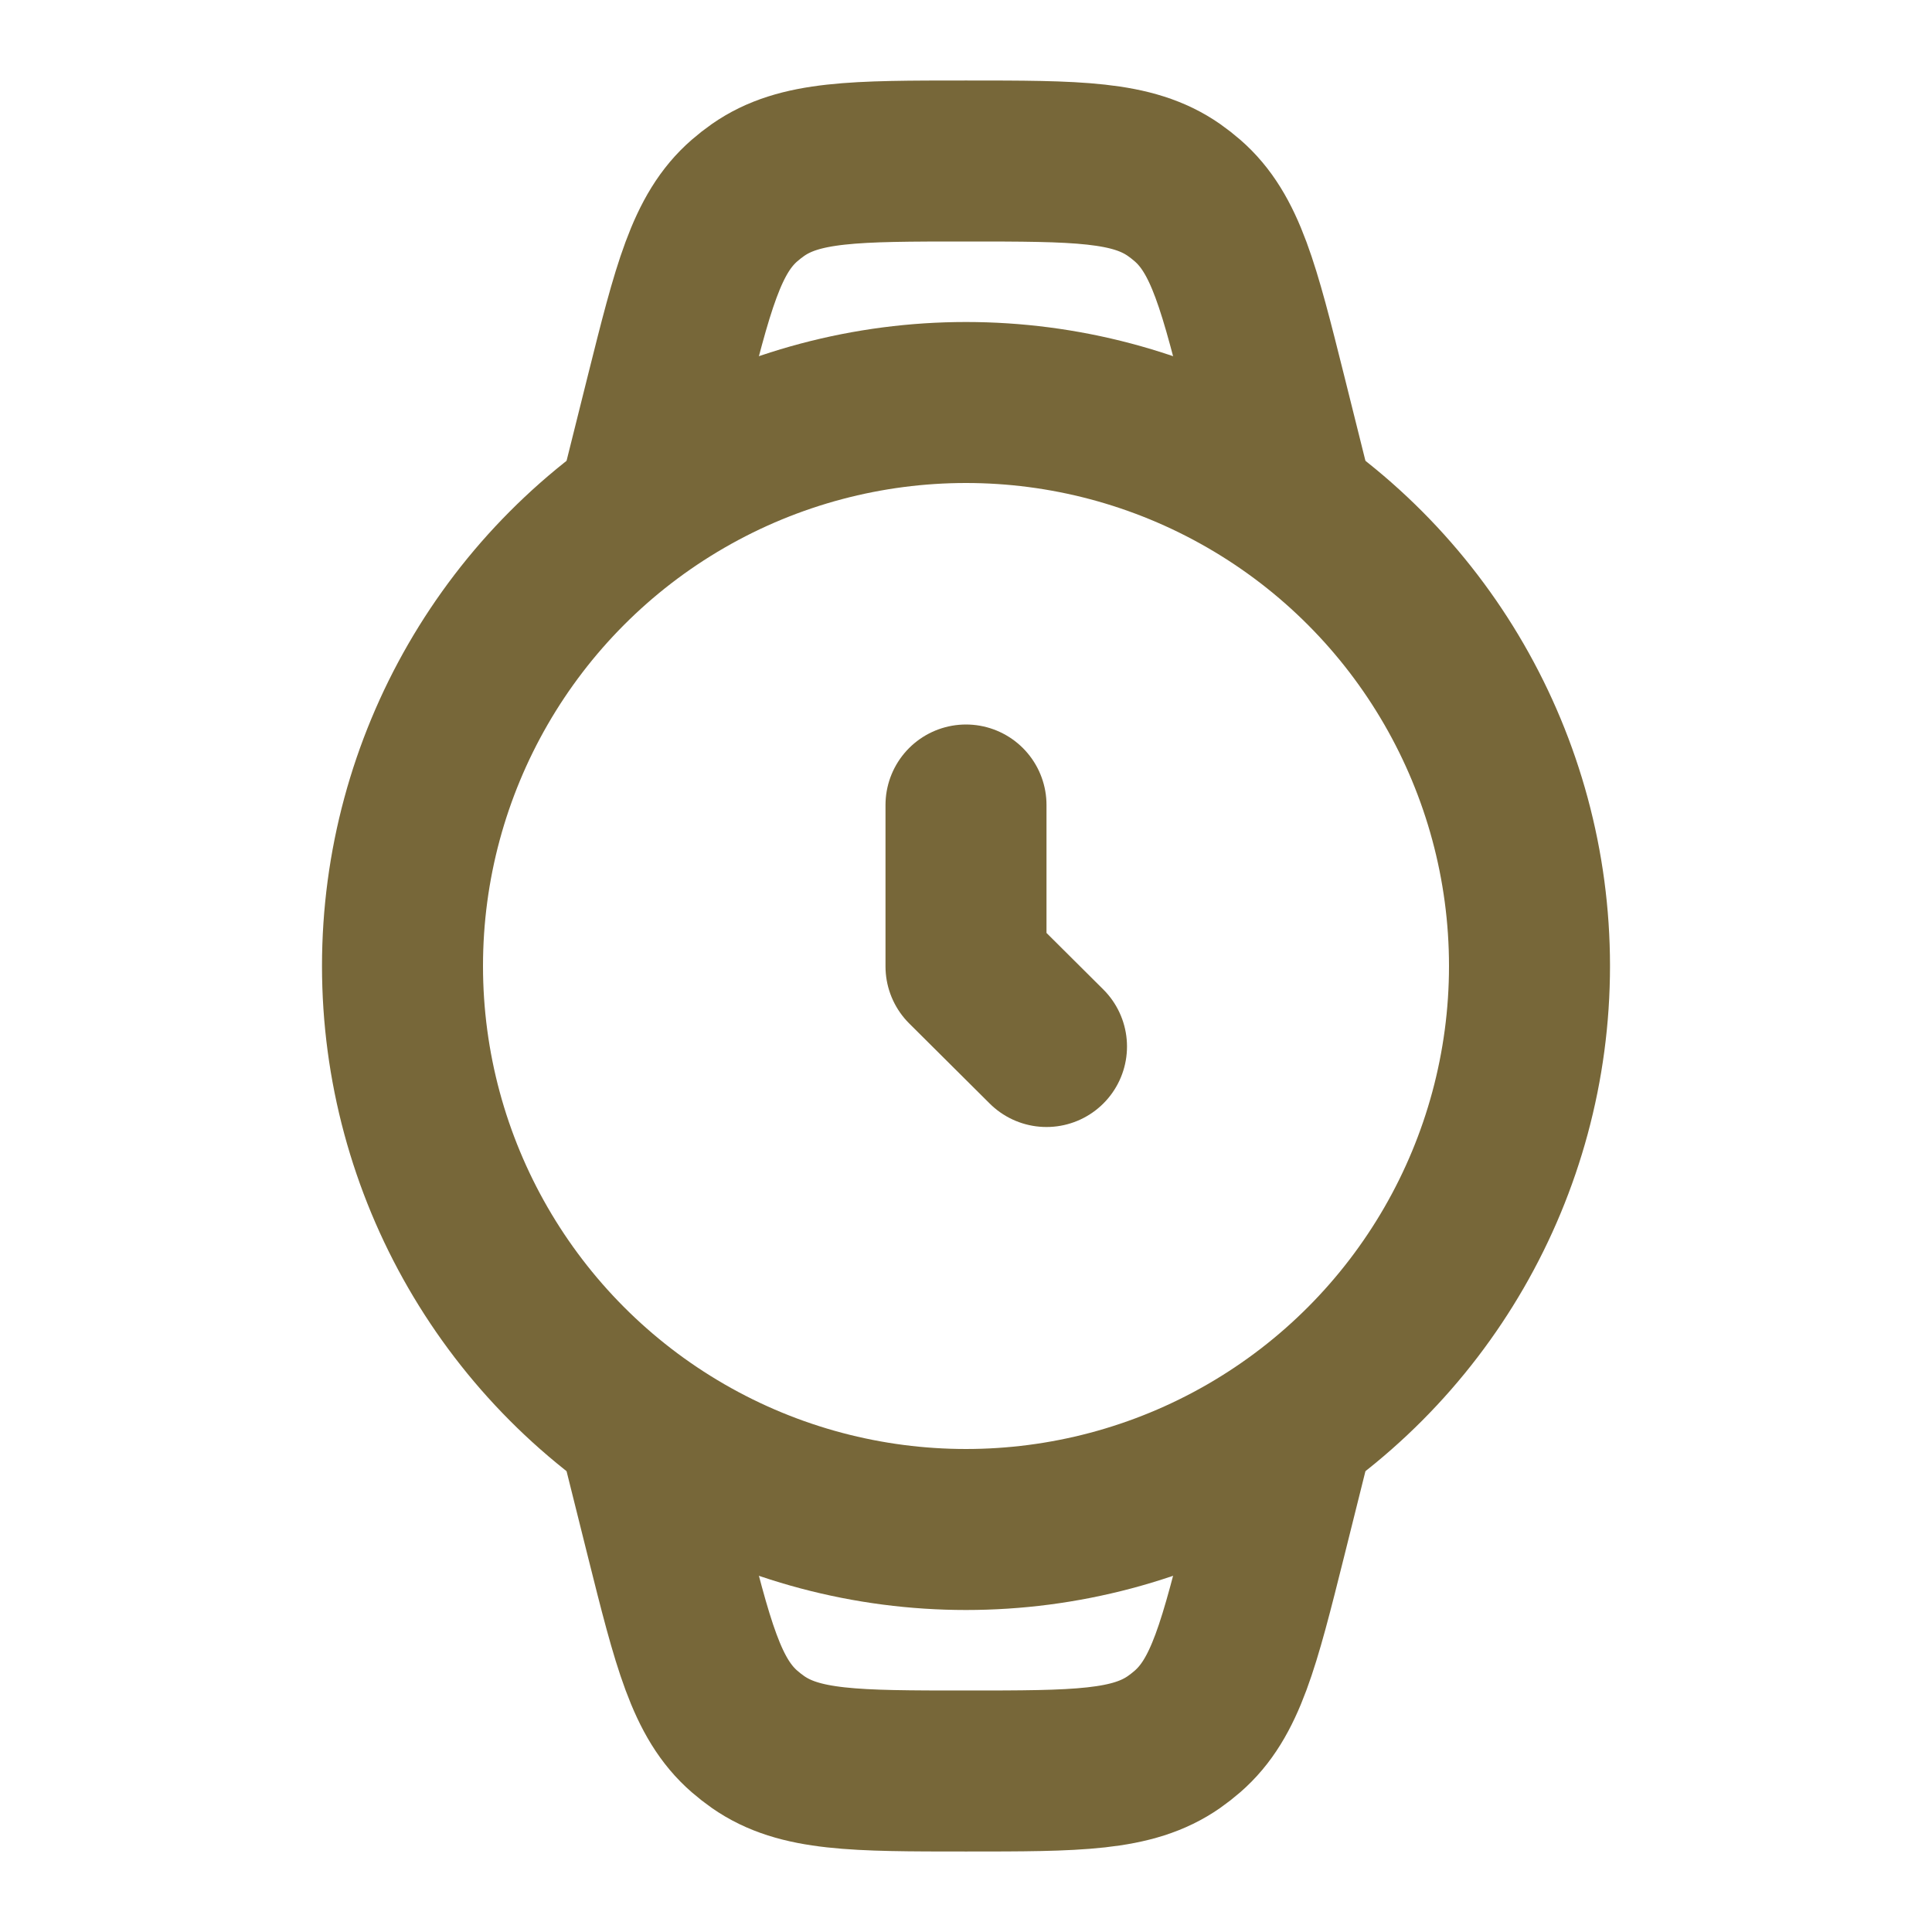
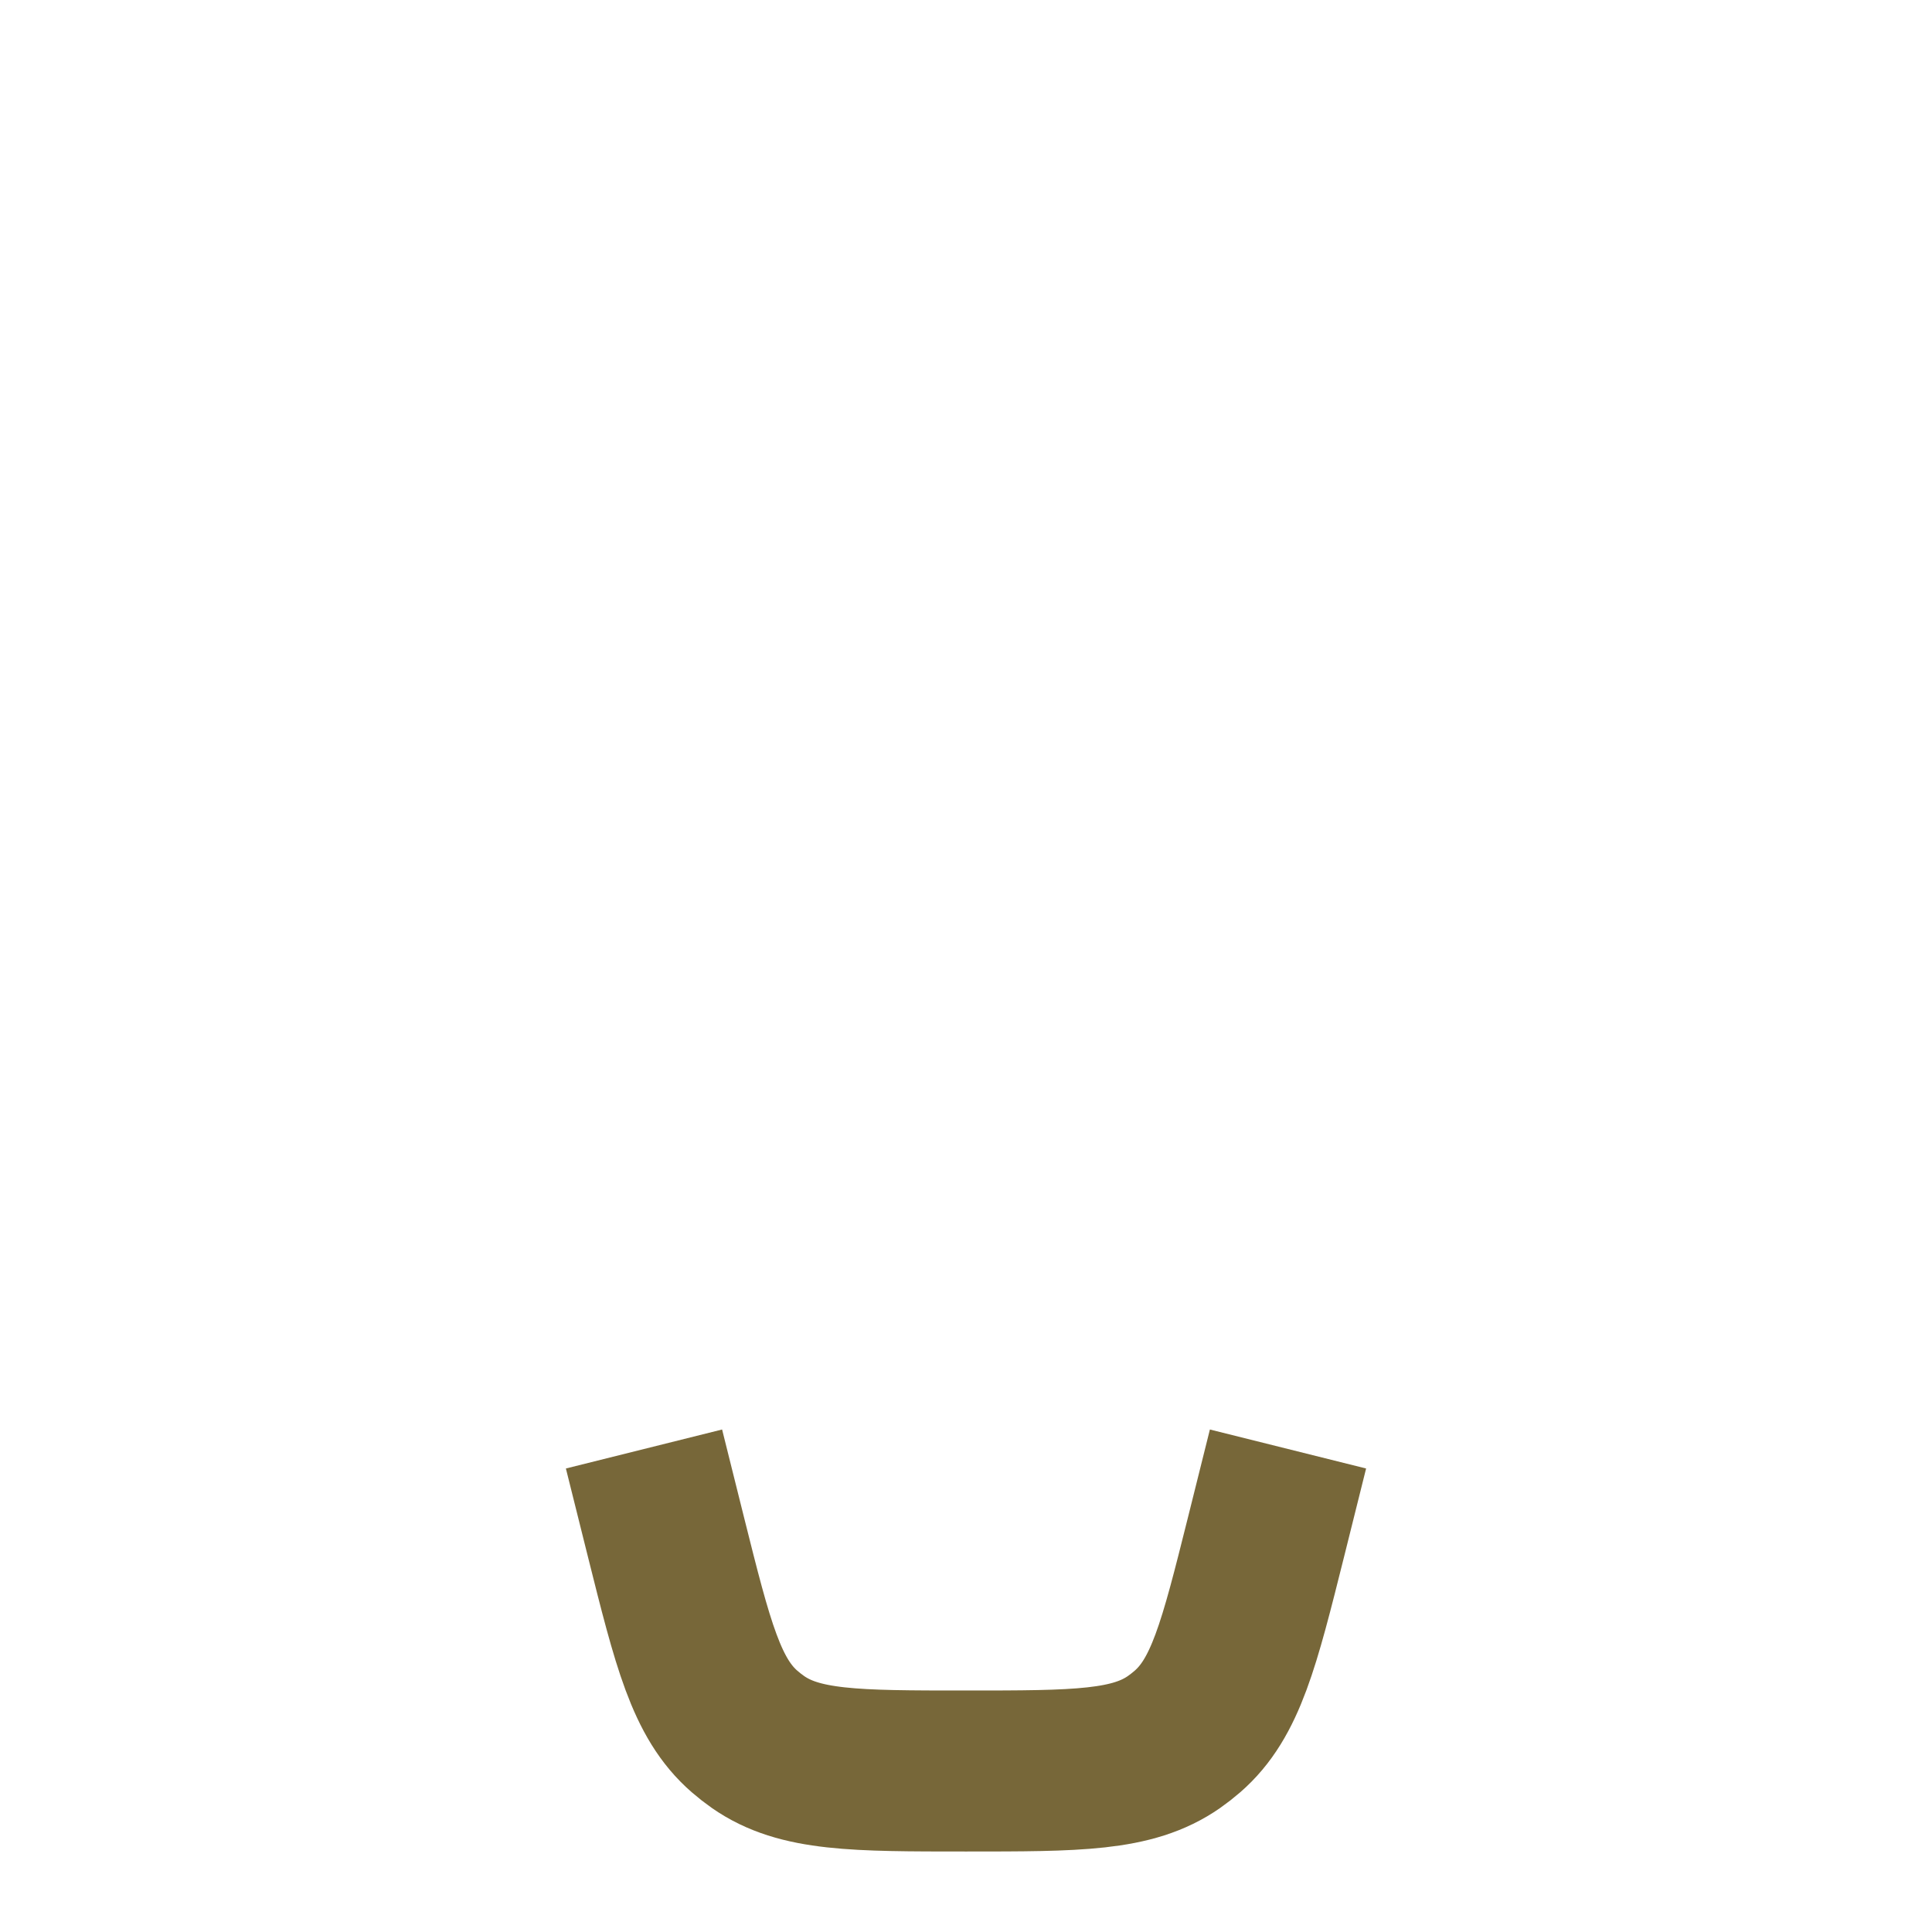
<svg xmlns="http://www.w3.org/2000/svg" viewBox="0 0 24 24" width="64" height="64" color="#776739" fill="none">
-   <circle cx="12" cy="12" r="7" stroke="#776739" stroke-width="2" />
-   <path d="M16 6L15.728 4.91C15.393 3.572 15.226 2.903 14.75 2.49C14.697 2.444 14.642 2.401 14.585 2.361C14.069 2 13.379 2 12 2C10.621 2 9.931 2 9.415 2.361C9.358 2.401 9.303 2.444 9.25 2.49C8.774 2.903 8.607 3.572 8.272 4.91L8 6" stroke="#776739" stroke-width="2" />
  <path d="M8 18L8.272 19.09C8.607 20.428 8.774 21.097 9.25 21.51C9.303 21.556 9.358 21.599 9.415 21.639C9.931 22 10.621 22 12 22C13.379 22 14.069 22 14.585 21.639C14.642 21.599 14.697 21.556 14.75 21.51C15.226 21.097 15.393 20.428 15.728 19.09L16 18" stroke="#776739" stroke-width="2" />
-   <path d="M12 10V12.005L13 13" stroke="#776739" stroke-width="2" stroke-linecap="round" stroke-linejoin="round" />
</svg>